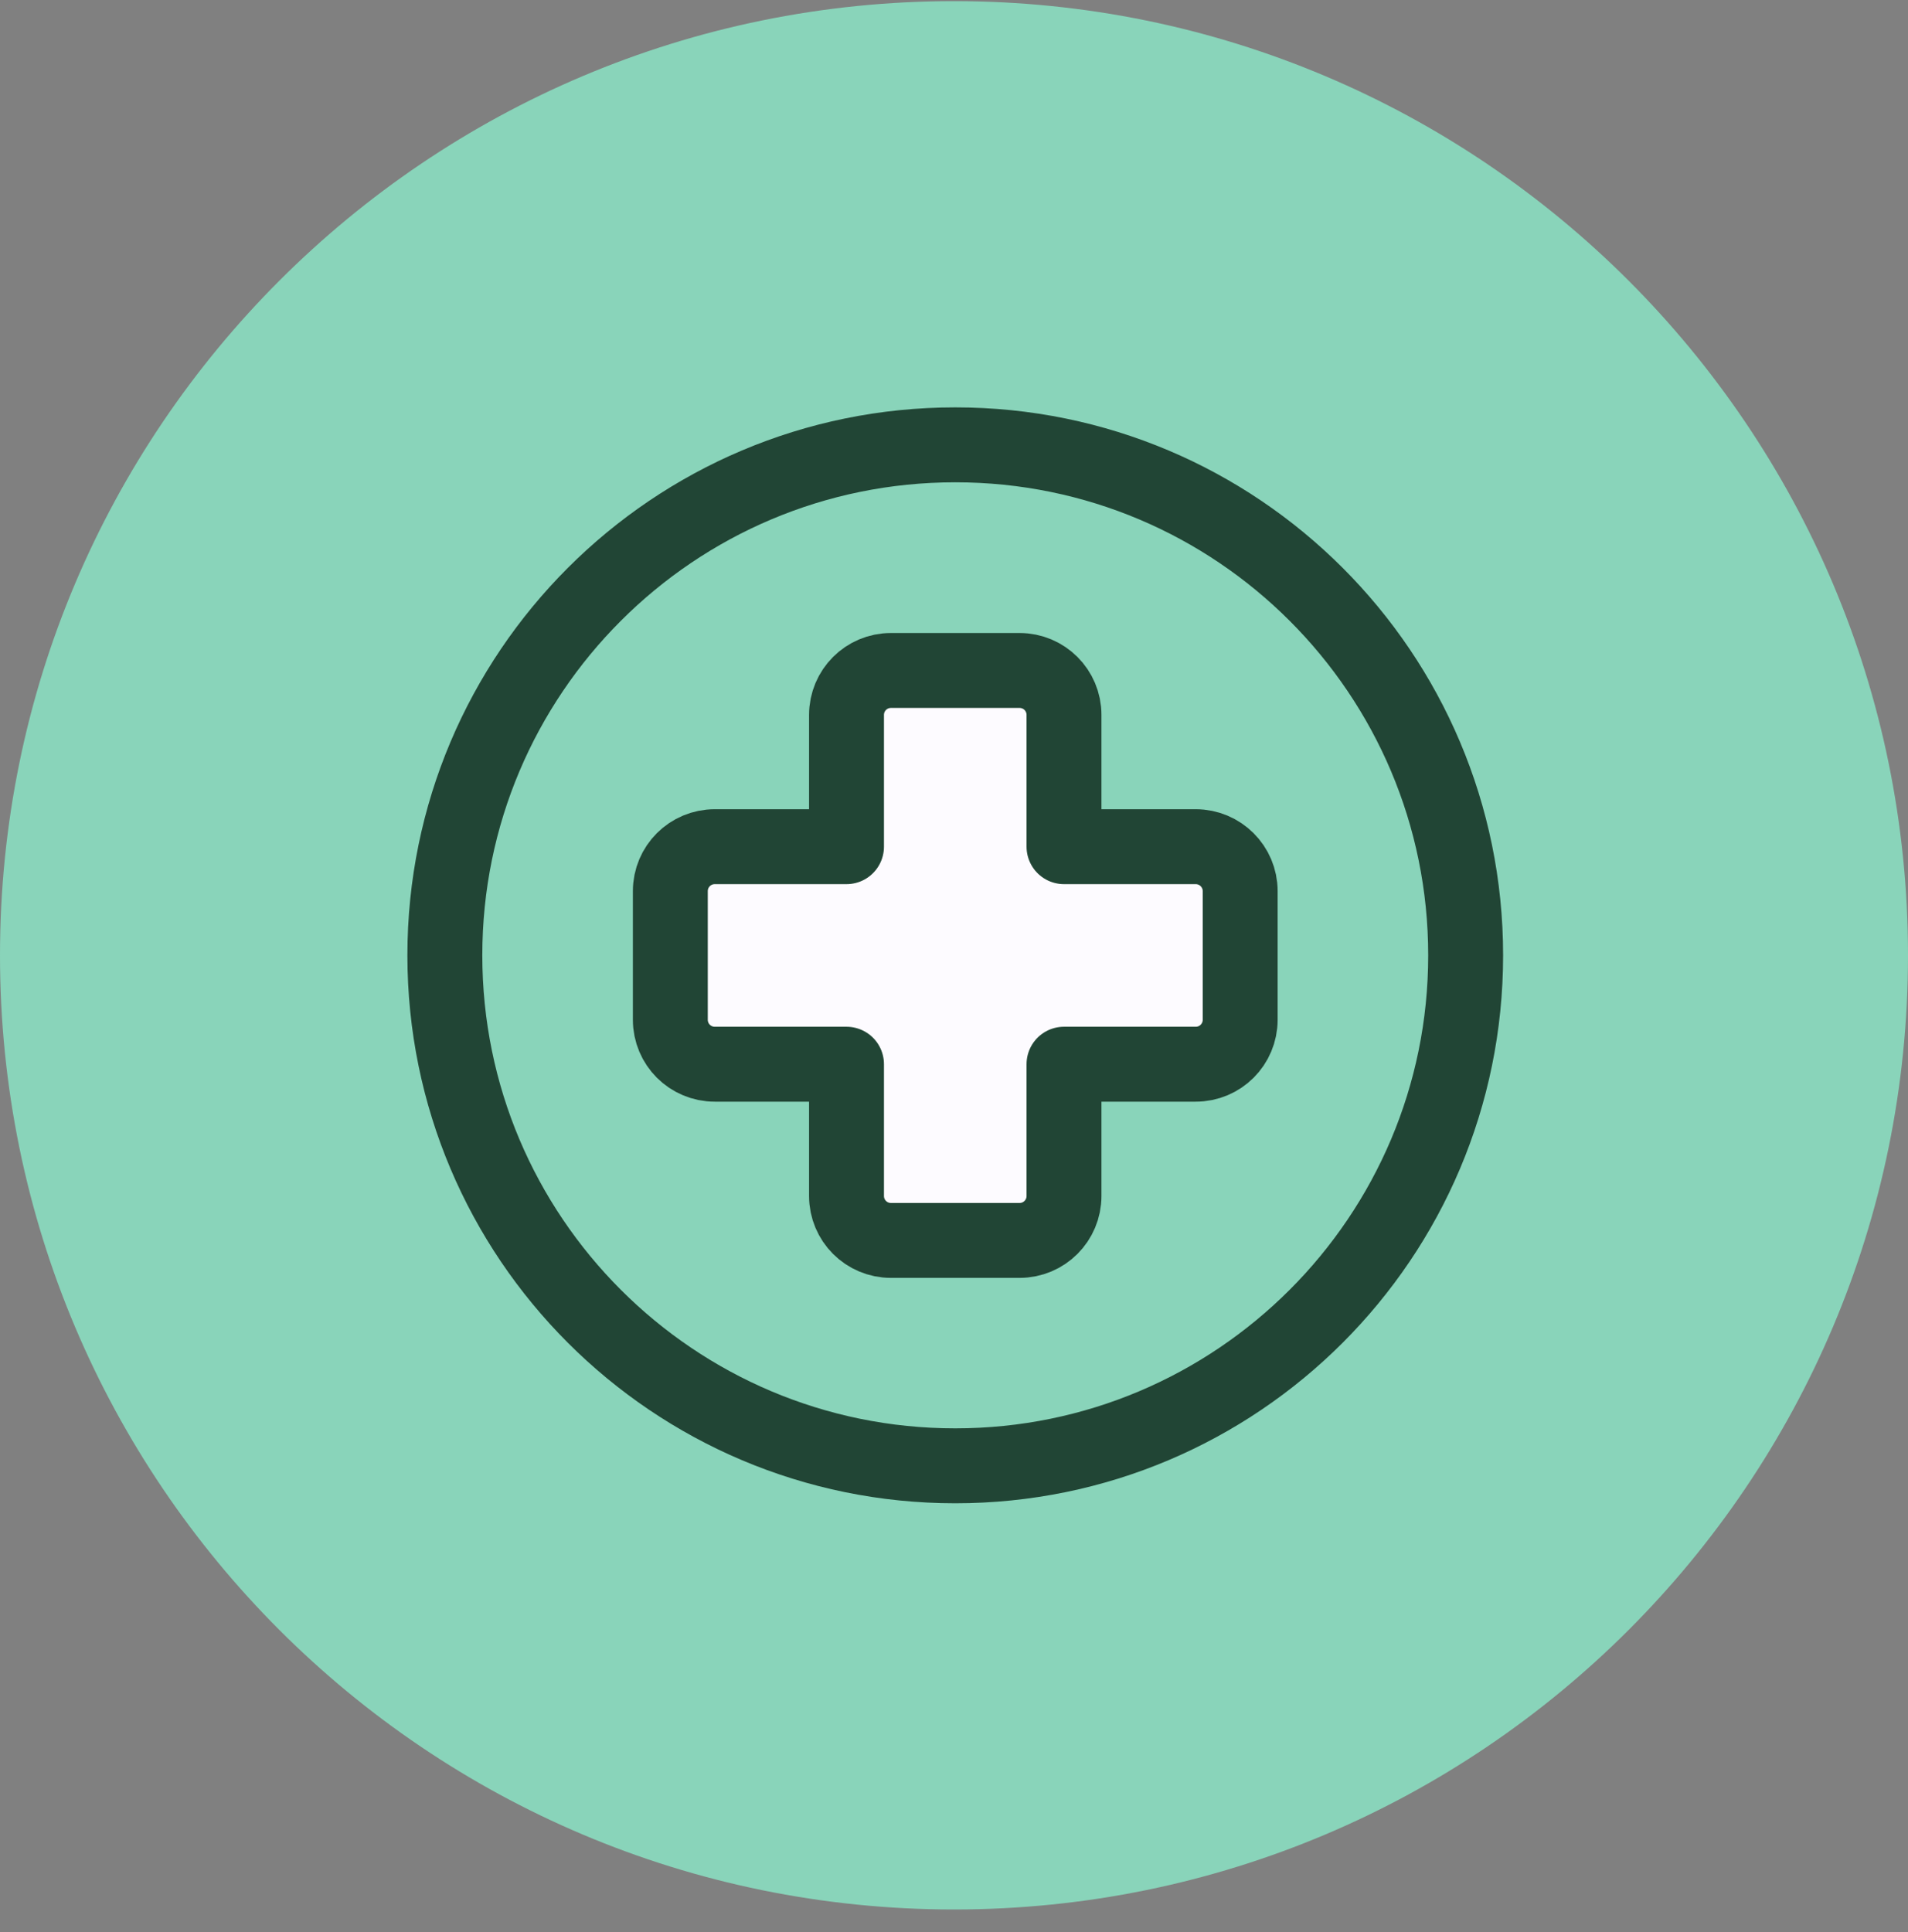
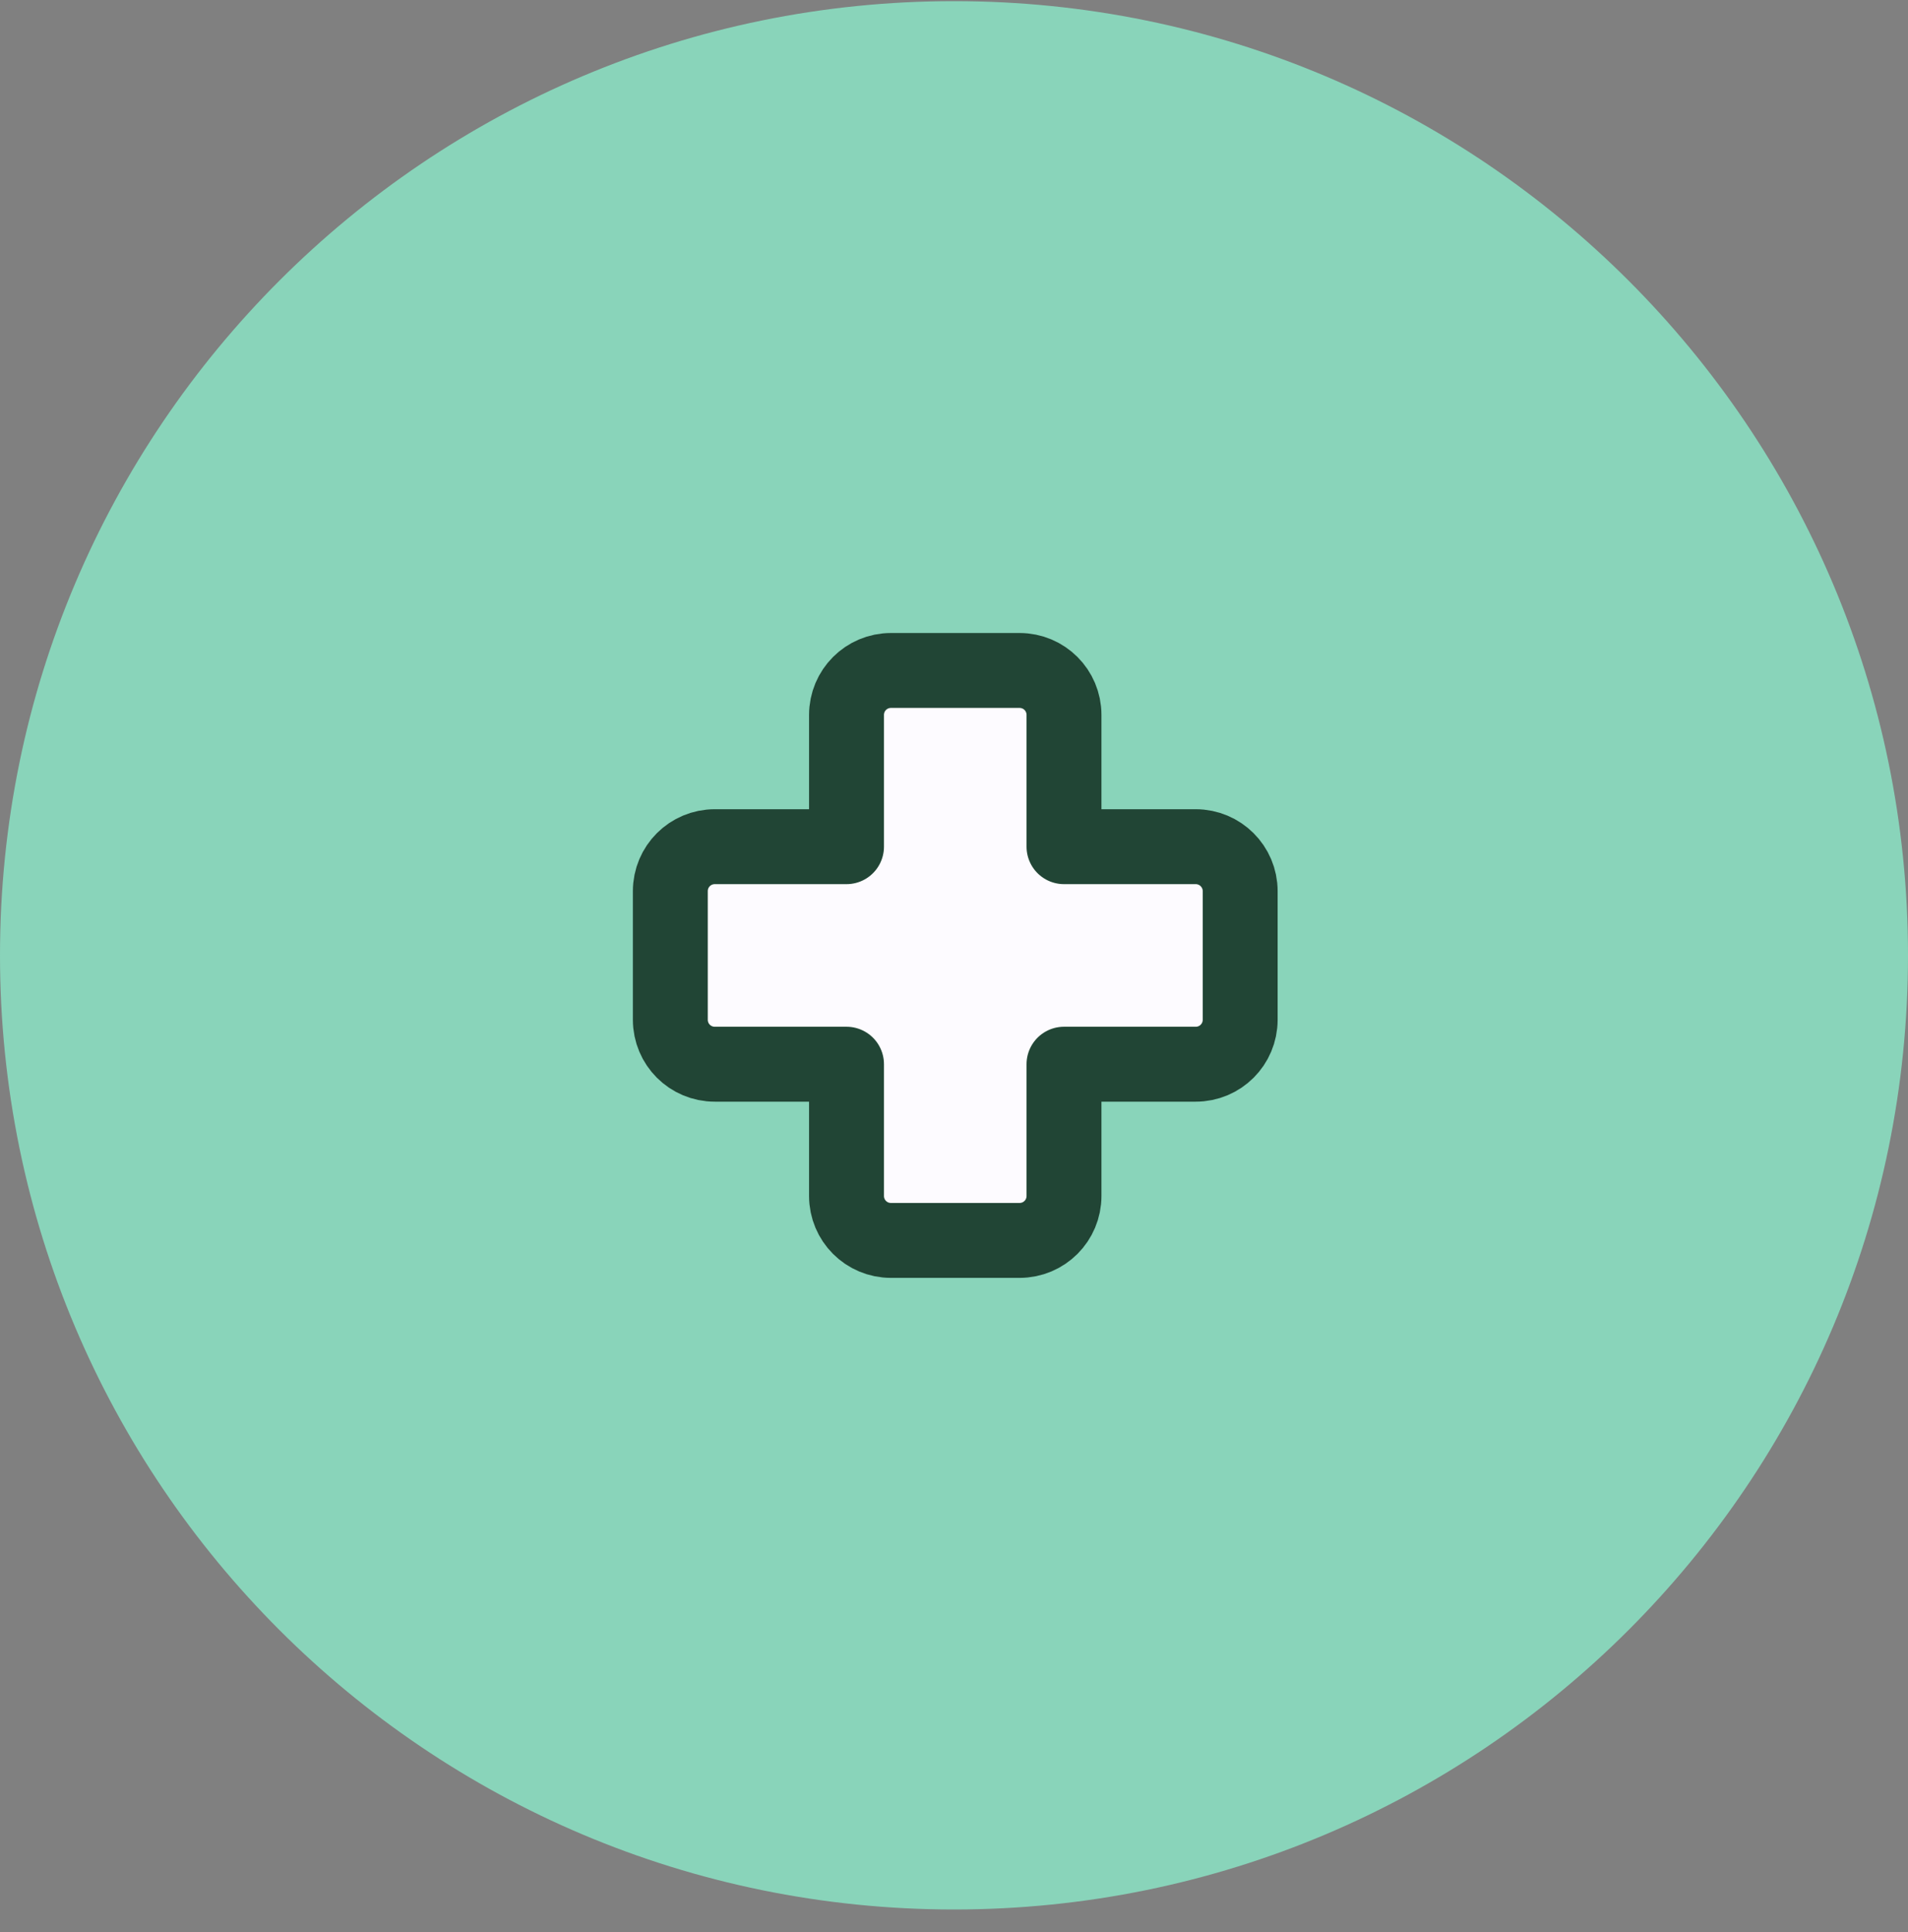
<svg xmlns="http://www.w3.org/2000/svg" width="80" height="81" viewBox="0 0 80 81" fill="none">
  <rect x="0" y="0" width="80" height="81" fill="#808080" stroke="none" />
  <path d="M40 80.048C62.091 80.048 80 62.14 80 40.048C80 17.957 62.091 0.048 40 0.048C17.909 0.048 0 17.957 0 40.048C0 62.14 17.909 80.048 40 80.048Z" fill="#89D4BA" />
-   <path d="M40.053 61.449C51.872 61.449 61.453 51.867 61.453 40.048C61.453 28.229 51.872 18.648 40.053 18.648C28.234 18.648 18.652 28.229 18.652 40.048C18.652 51.867 28.234 61.449 40.053 61.449Z" fill="#89D4BA" stroke="#214535" stroke-width="3.141" stroke-miterlimit="10" stroke-linecap="round" stroke-linejoin="round" />
  <path d="M50.135 35.494H44.612V29.971C44.612 28.94 43.78 28.107 42.748 28.107H37.356C36.325 28.107 35.493 28.94 35.493 29.971V35.494H29.97C28.939 35.494 28.106 36.326 28.106 37.358V42.749C28.106 43.781 28.939 44.613 29.97 44.613H35.493V50.136C35.493 51.167 36.325 52 37.356 52H42.748C43.78 52 44.612 51.167 44.612 50.136V44.613H50.135C51.166 44.613 51.999 43.781 51.999 42.749V37.358C51.999 36.326 51.161 35.494 50.135 35.494Z" fill="#FDFBFF" stroke="#214535" stroke-width="3.141" stroke-miterlimit="10" stroke-linecap="round" stroke-linejoin="round" />
</svg>